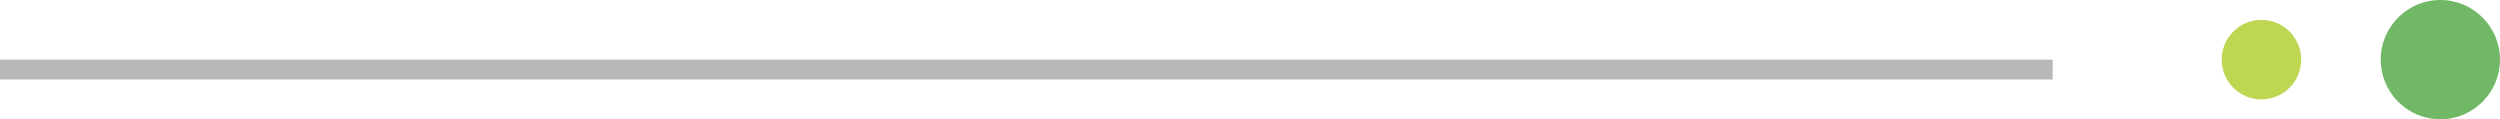
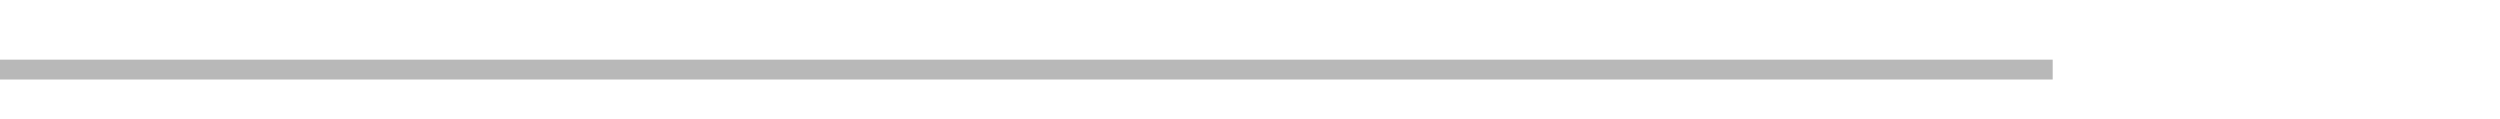
<svg xmlns="http://www.w3.org/2000/svg" width="125.75" height="6" viewBox="0 0 125.75 6">
  <g id="Group_173892" data-name="Group 173892" transform="translate(-567.25 -3299)">
    <line id="Line_1010" data-name="Line 1010" x2="103.25" transform="translate(567.25 3302.5)" fill="none" stroke="#111" stroke-width="1" opacity="0.3" />
-     <circle id="Ellipse_476" data-name="Ellipse 476" cx="3" cy="3" r="3" transform="translate(687 3299)" fill="#70b865" />
-     <circle id="Ellipse_477" data-name="Ellipse 477" cx="2" cy="2" r="2" transform="translate(679 3300)" fill="#bdd753" />
  </g>
</svg>